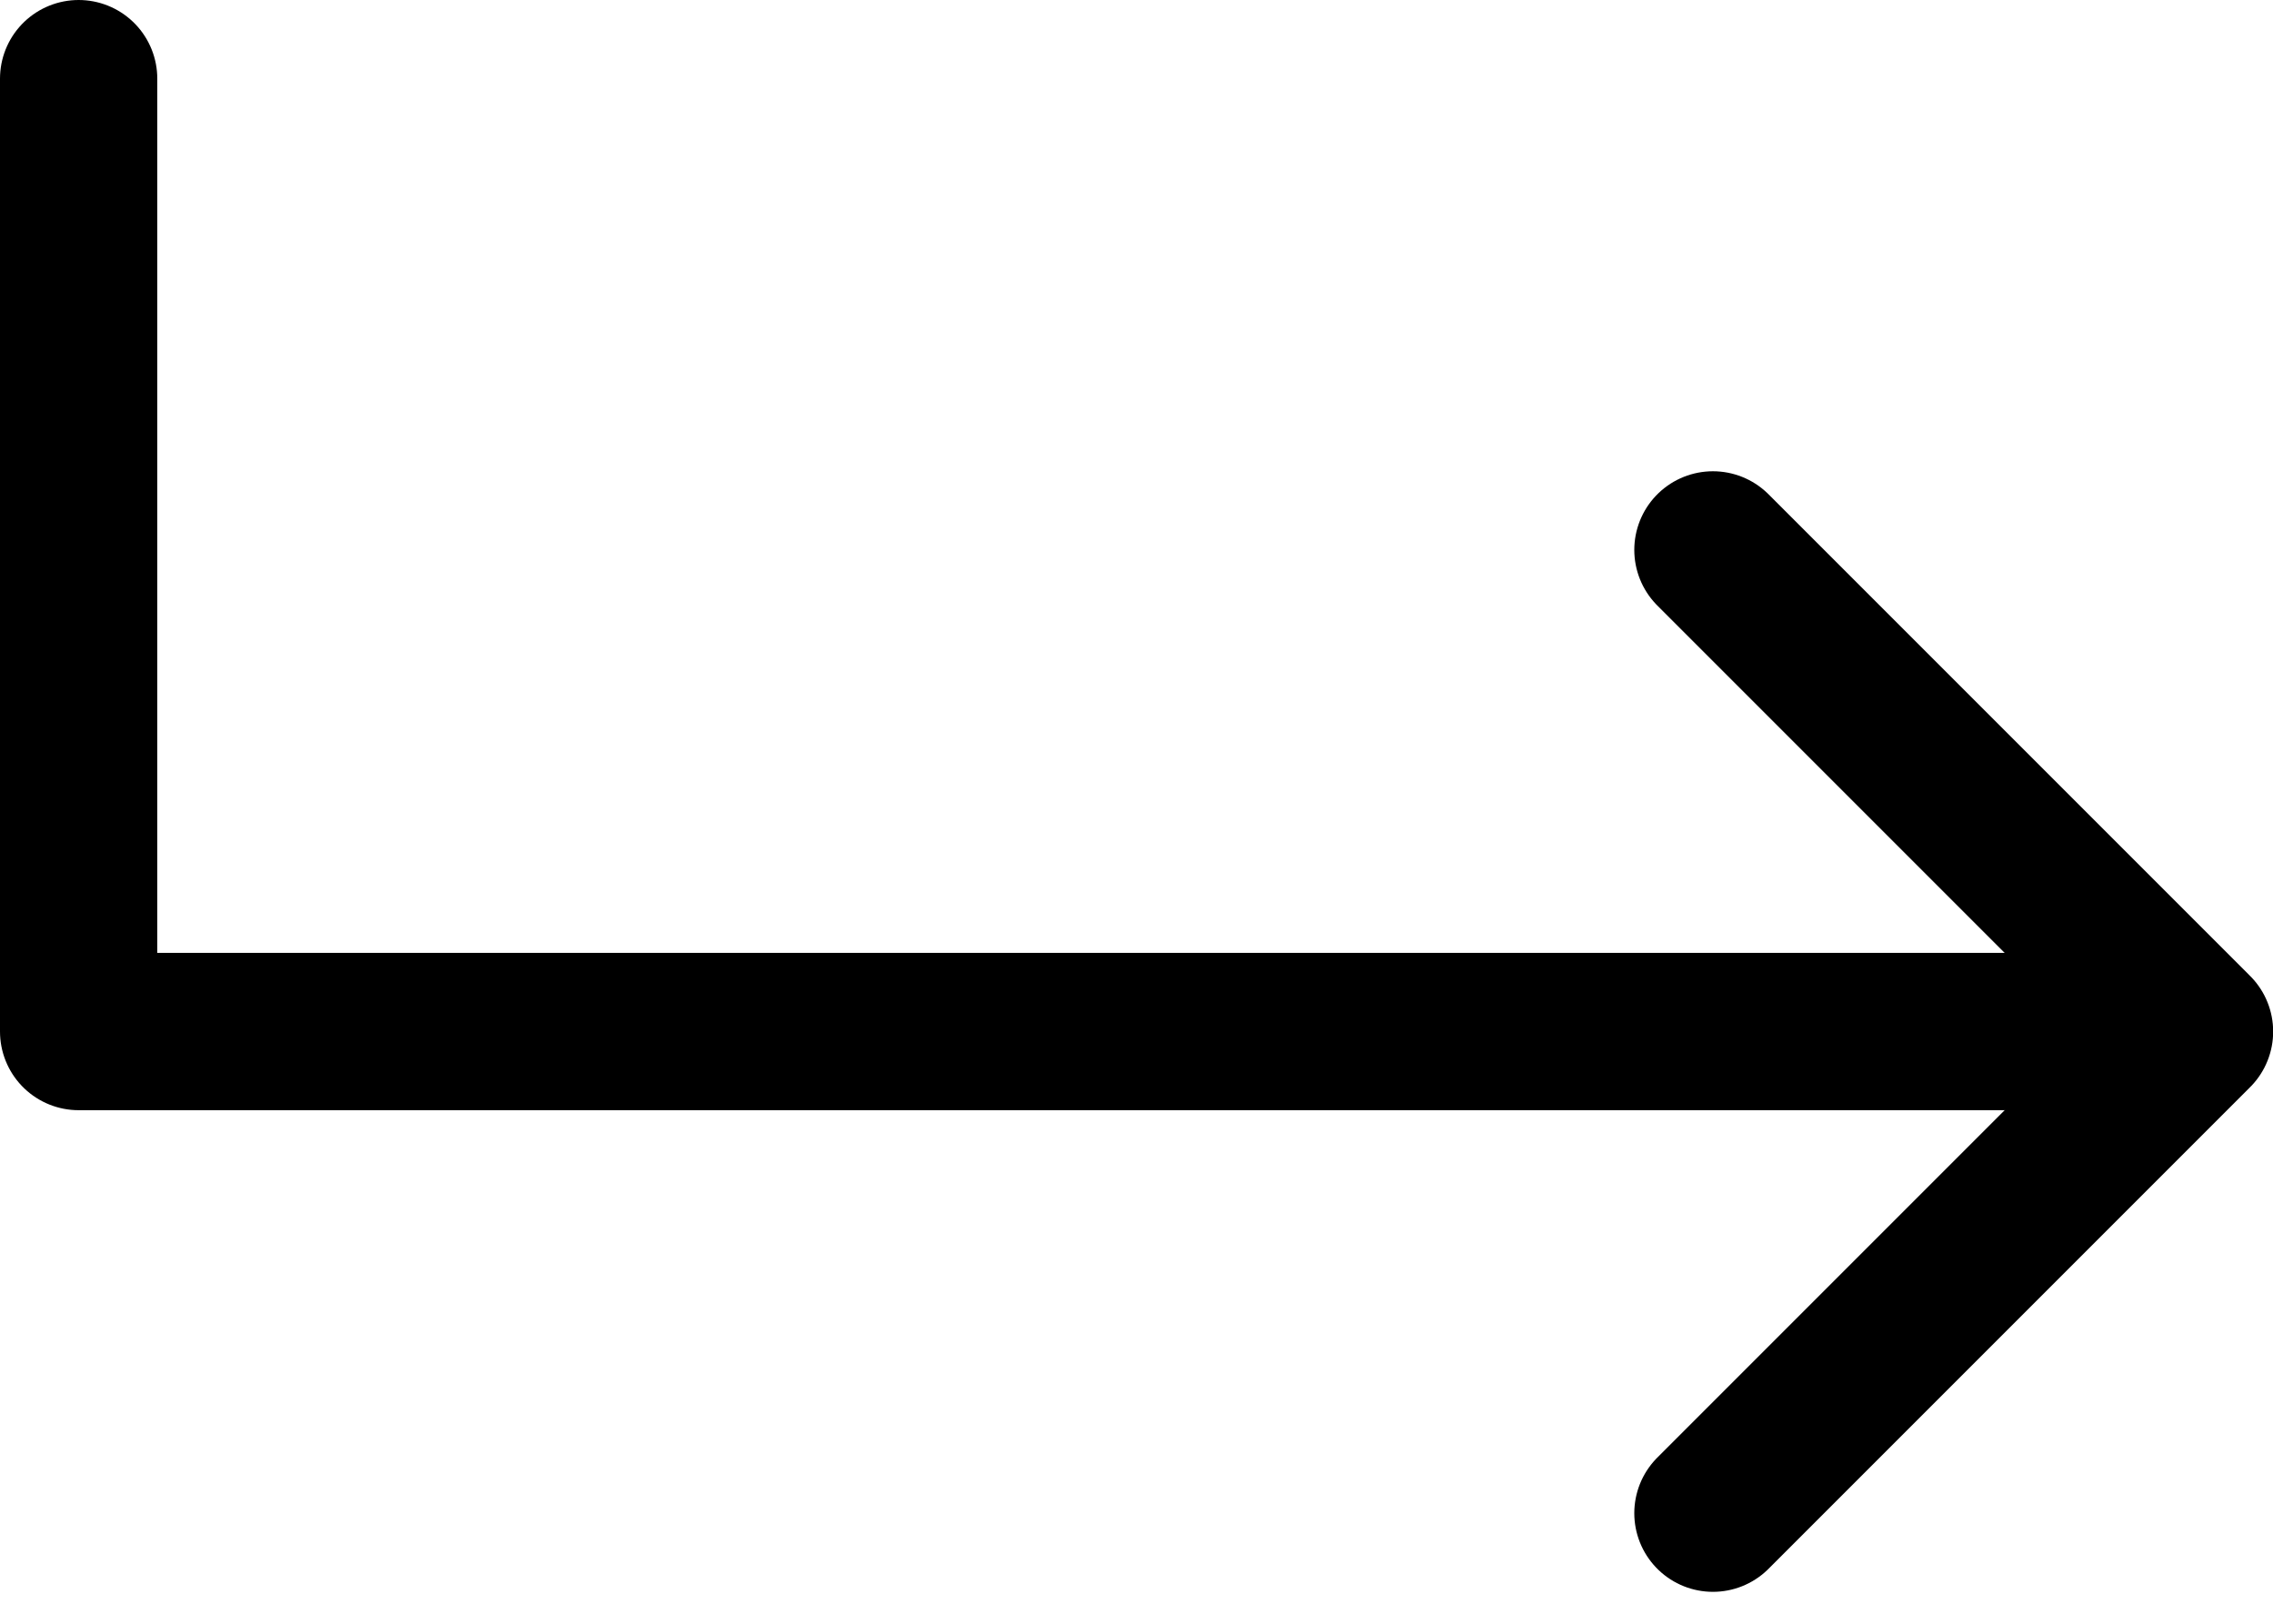
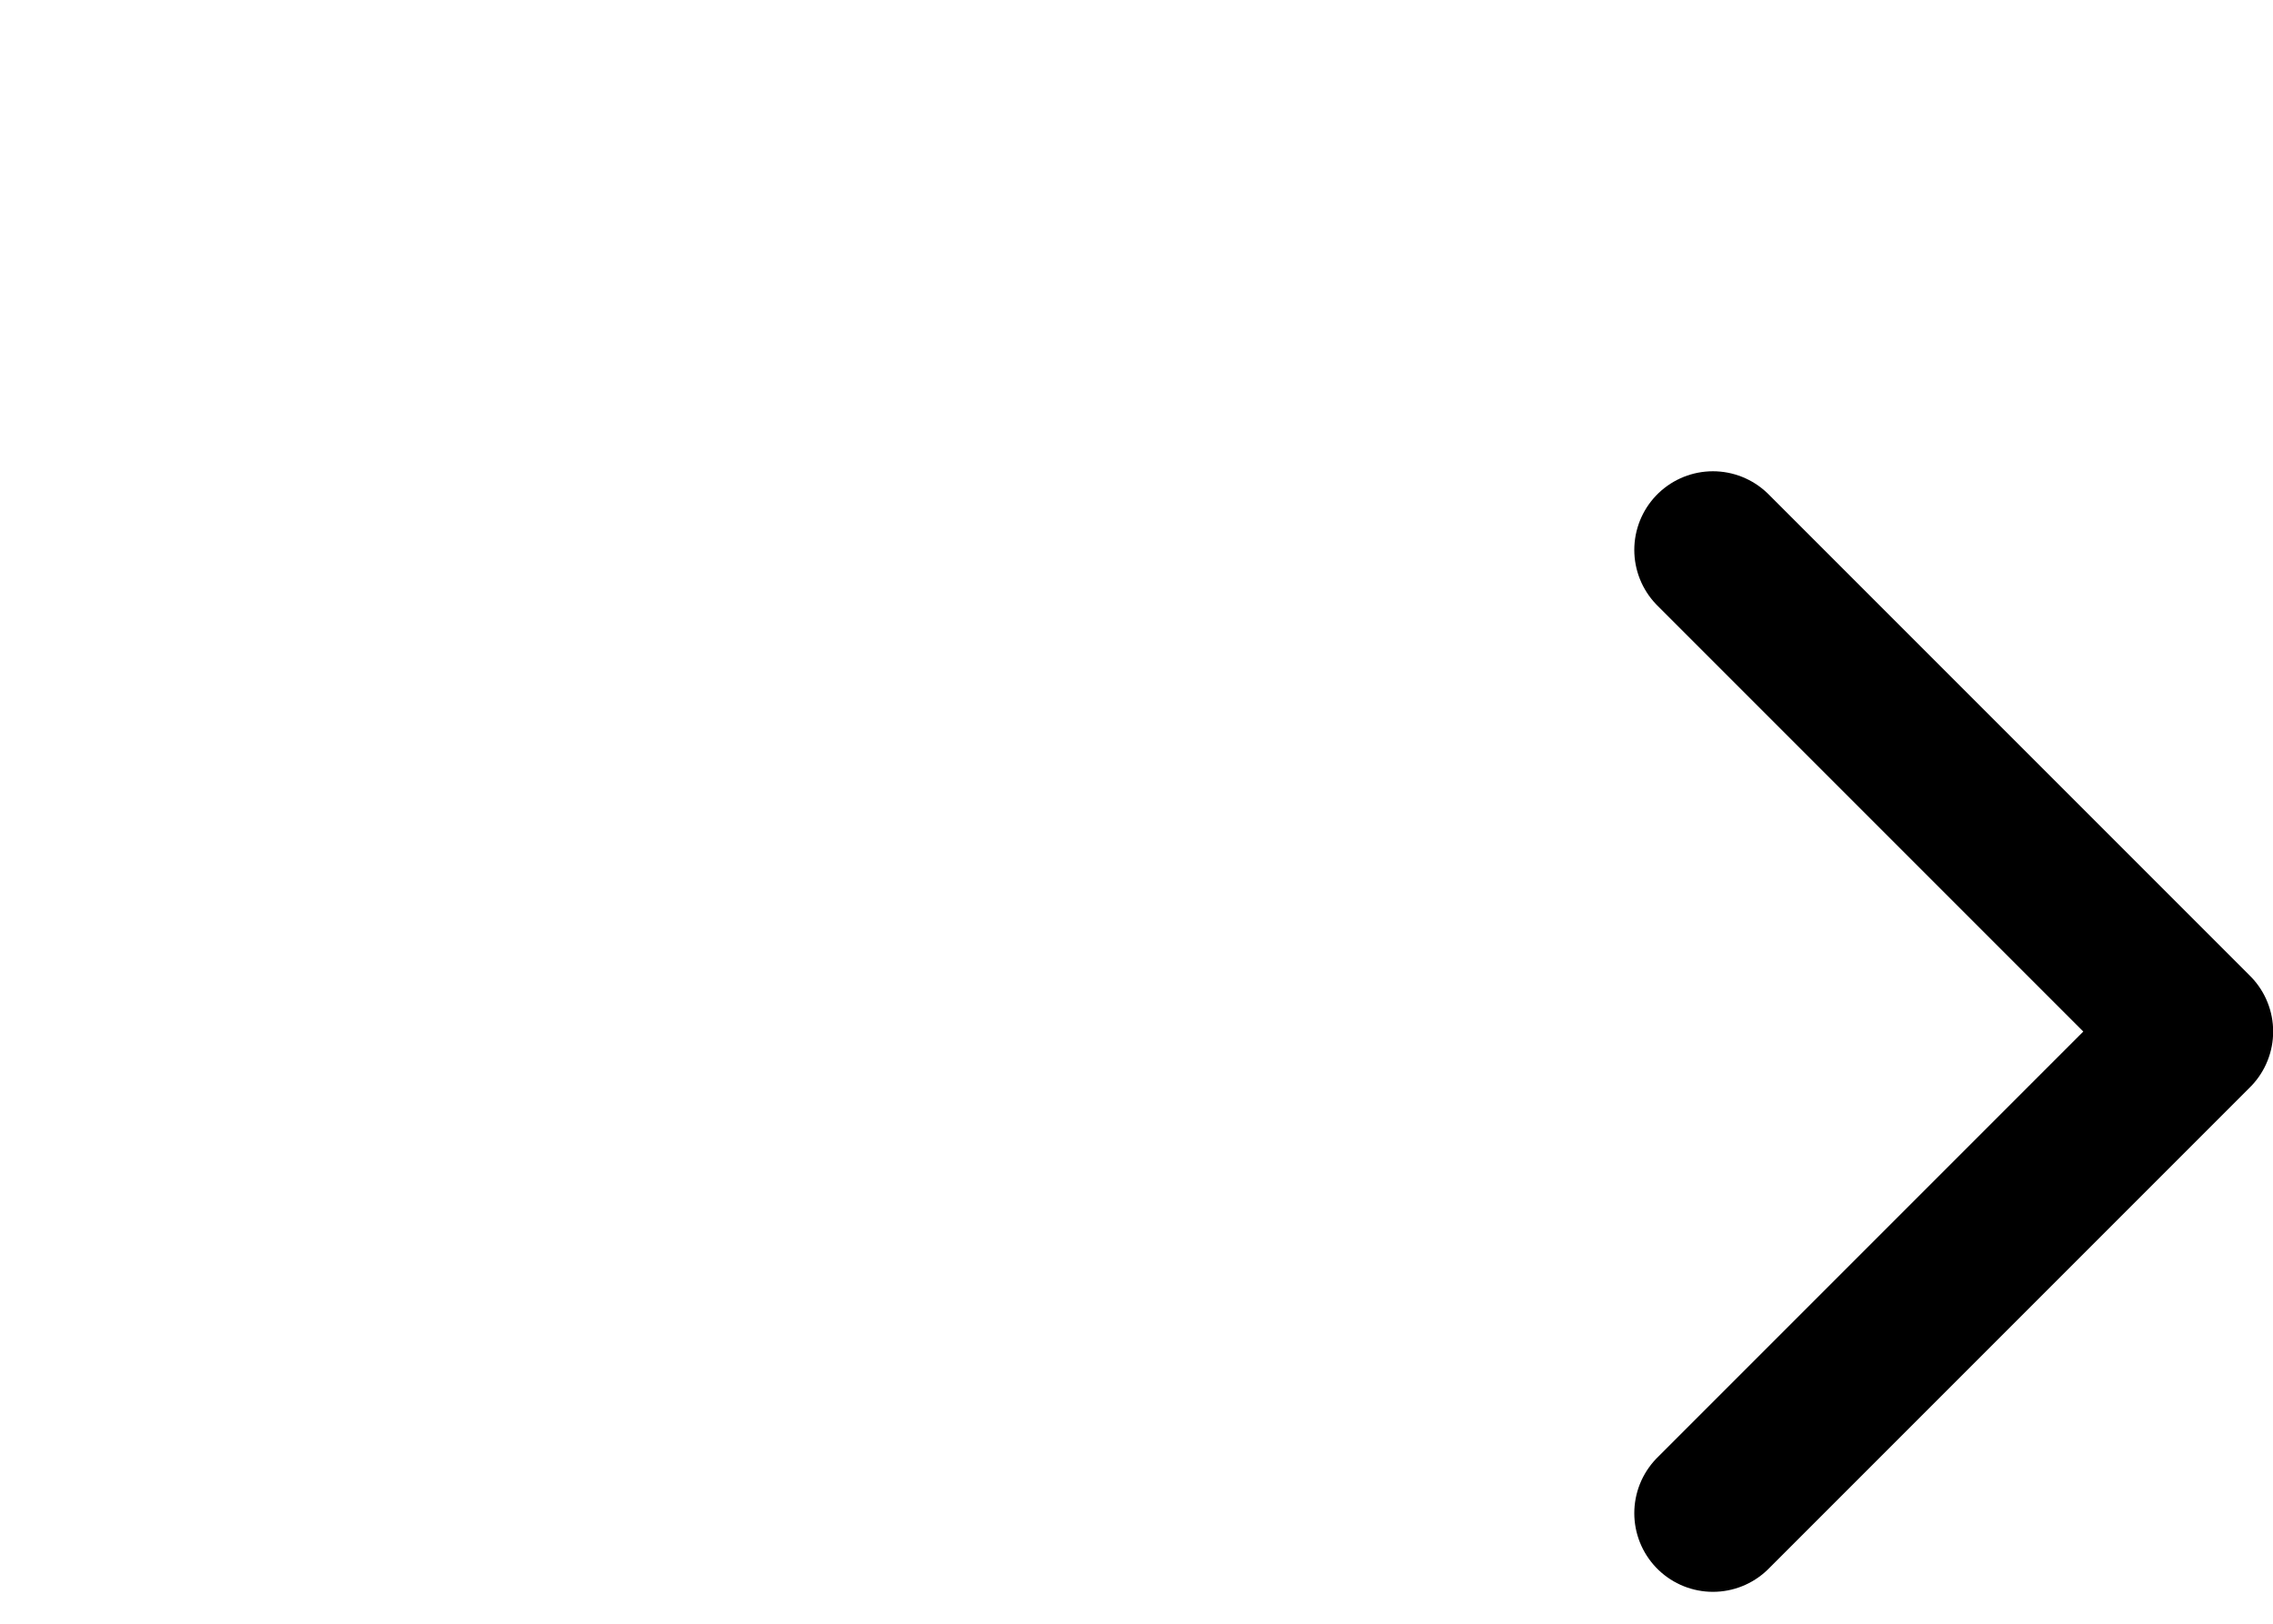
<svg xmlns="http://www.w3.org/2000/svg" width="14.452" height="10.327" viewBox="0 0 14.452 10.327">
  <g id="Group_727" data-name="Group 727" transform="translate(-106.5 -2133.818)">
-     <path id="Path_377" data-name="Path 377" d="M2096,2134.017v6.058h12.922" transform="translate(-1989 0.301)" fill="none" stroke="#000" stroke-linecap="round" stroke-linejoin="round" stroke-width="1" />
    <path id="Path_378" data-name="Path 378" d="M2108.922,2143.438l3.062-3.062-3.062-3.062" transform="translate(-1991.531)" fill="none" stroke="#000" stroke-linecap="round" stroke-linejoin="round" stroke-width="1" />
  </g>
</svg>